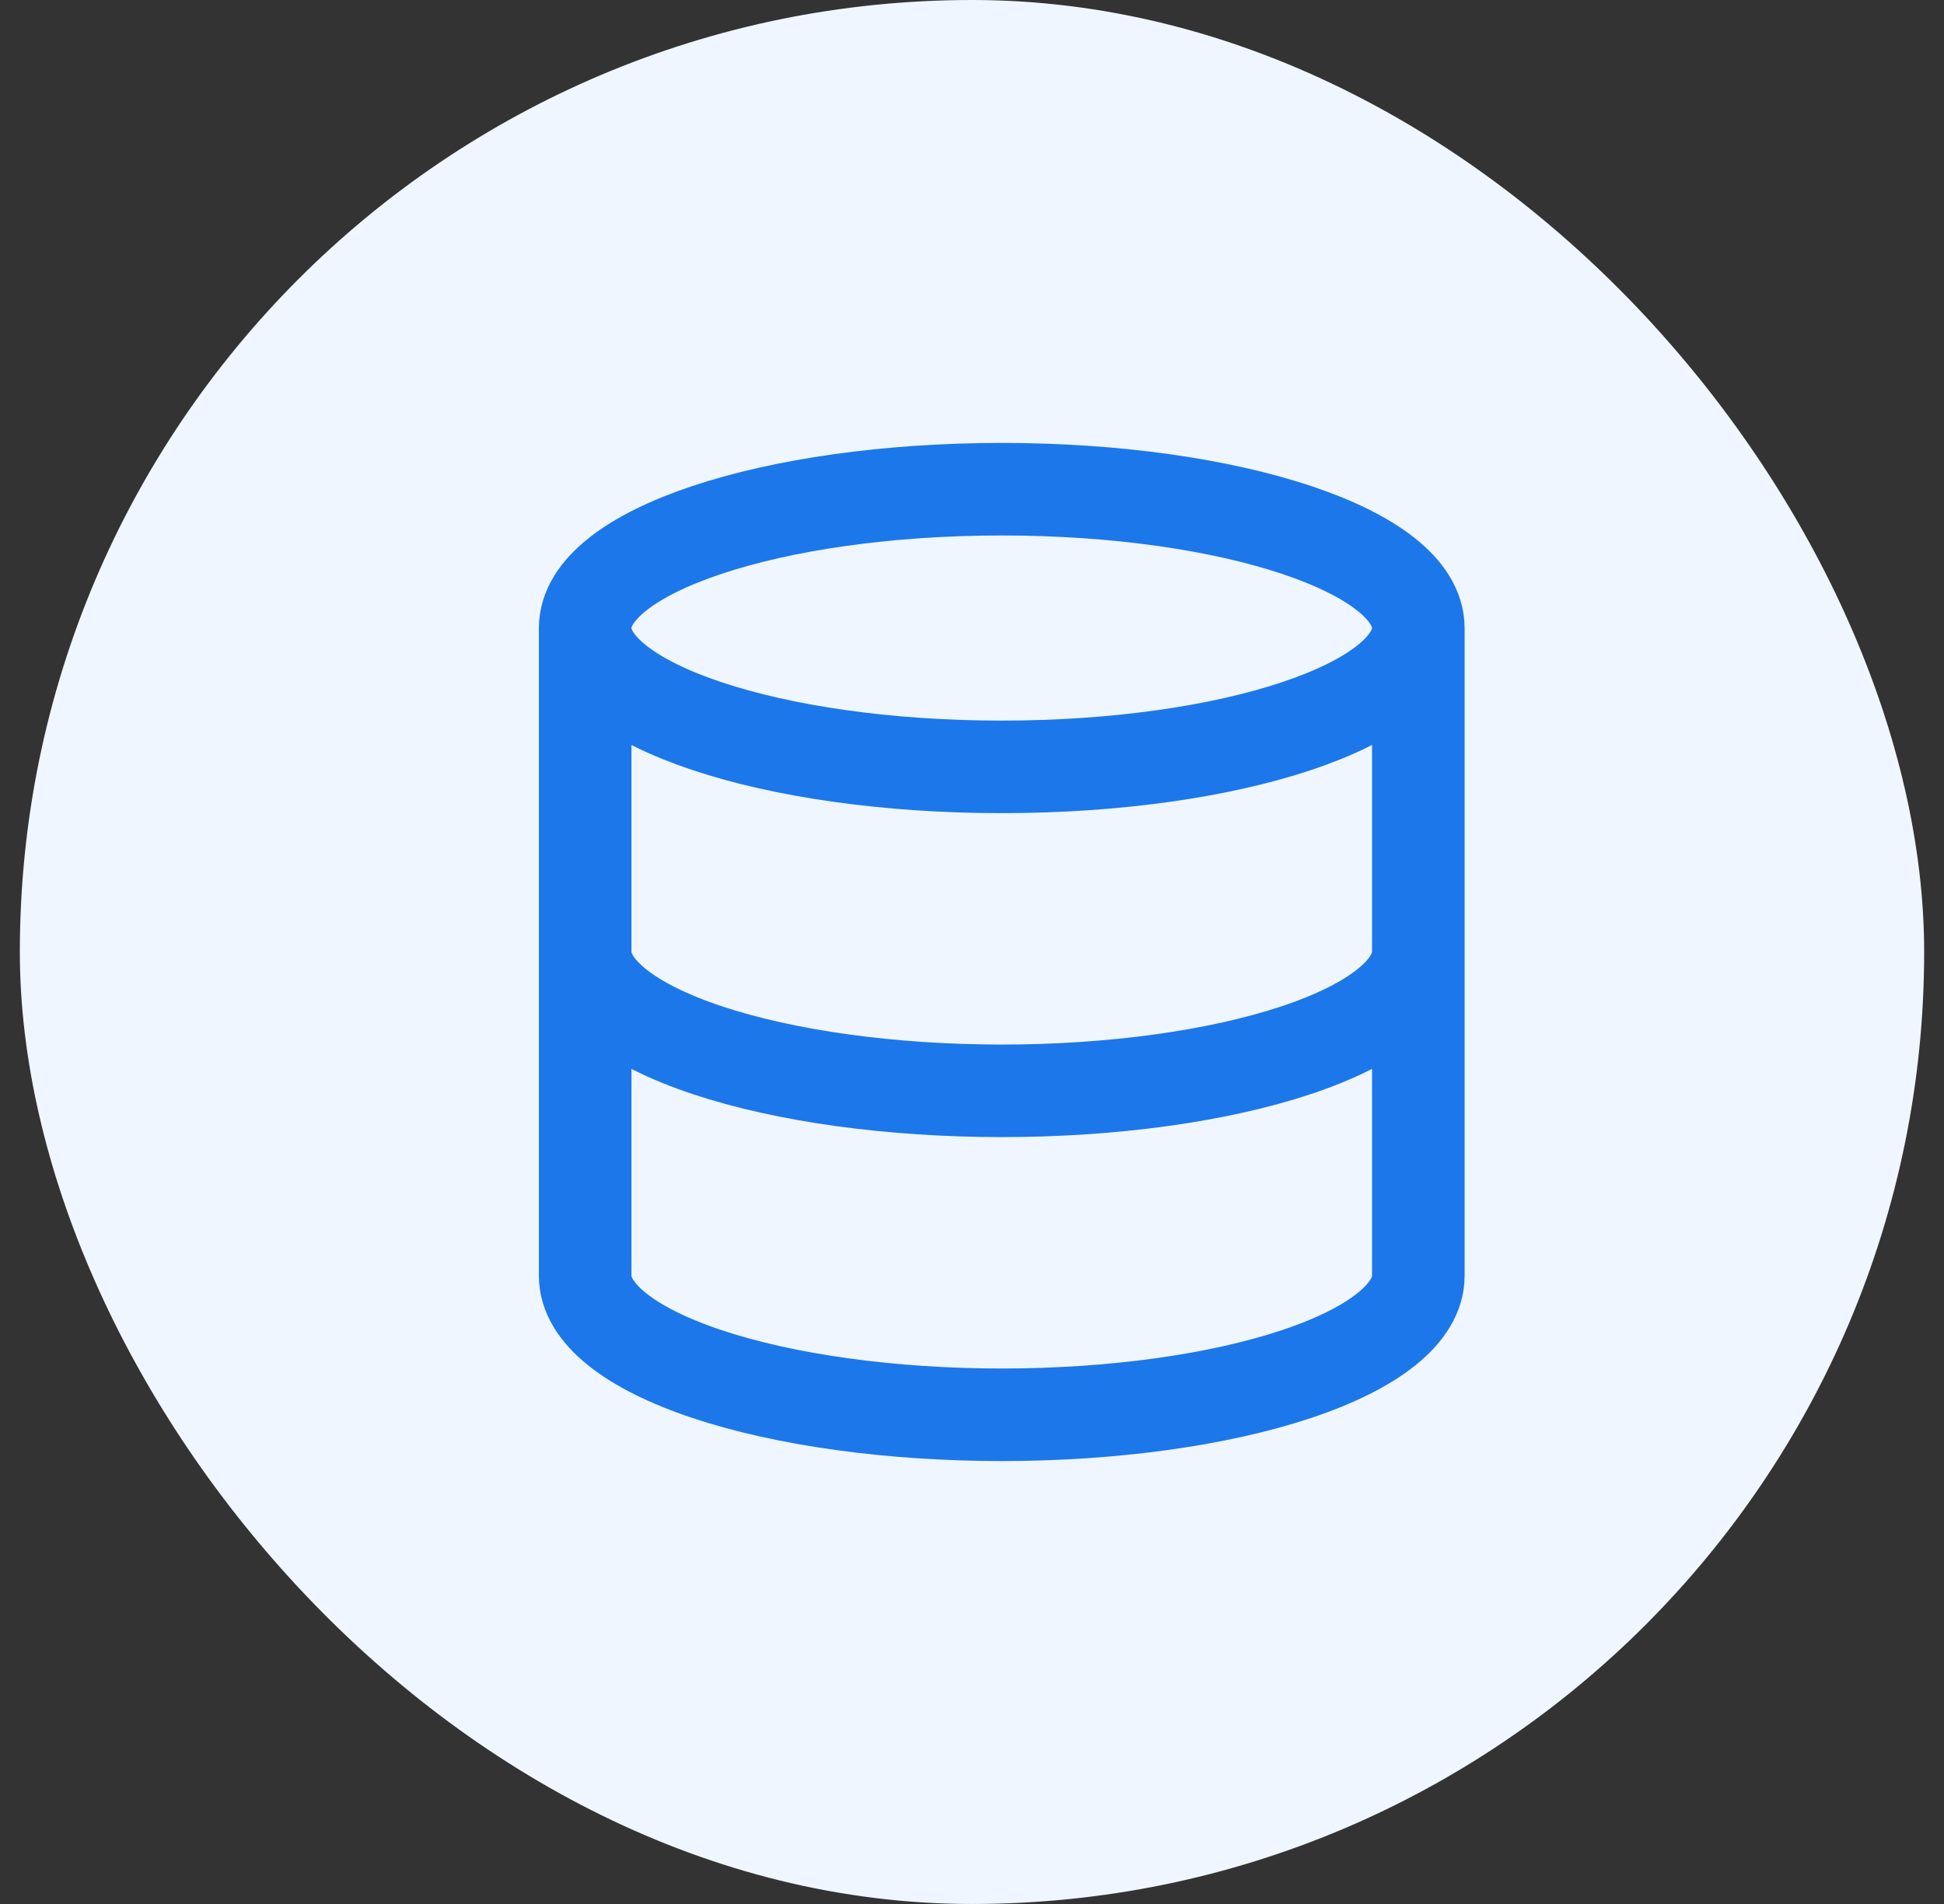
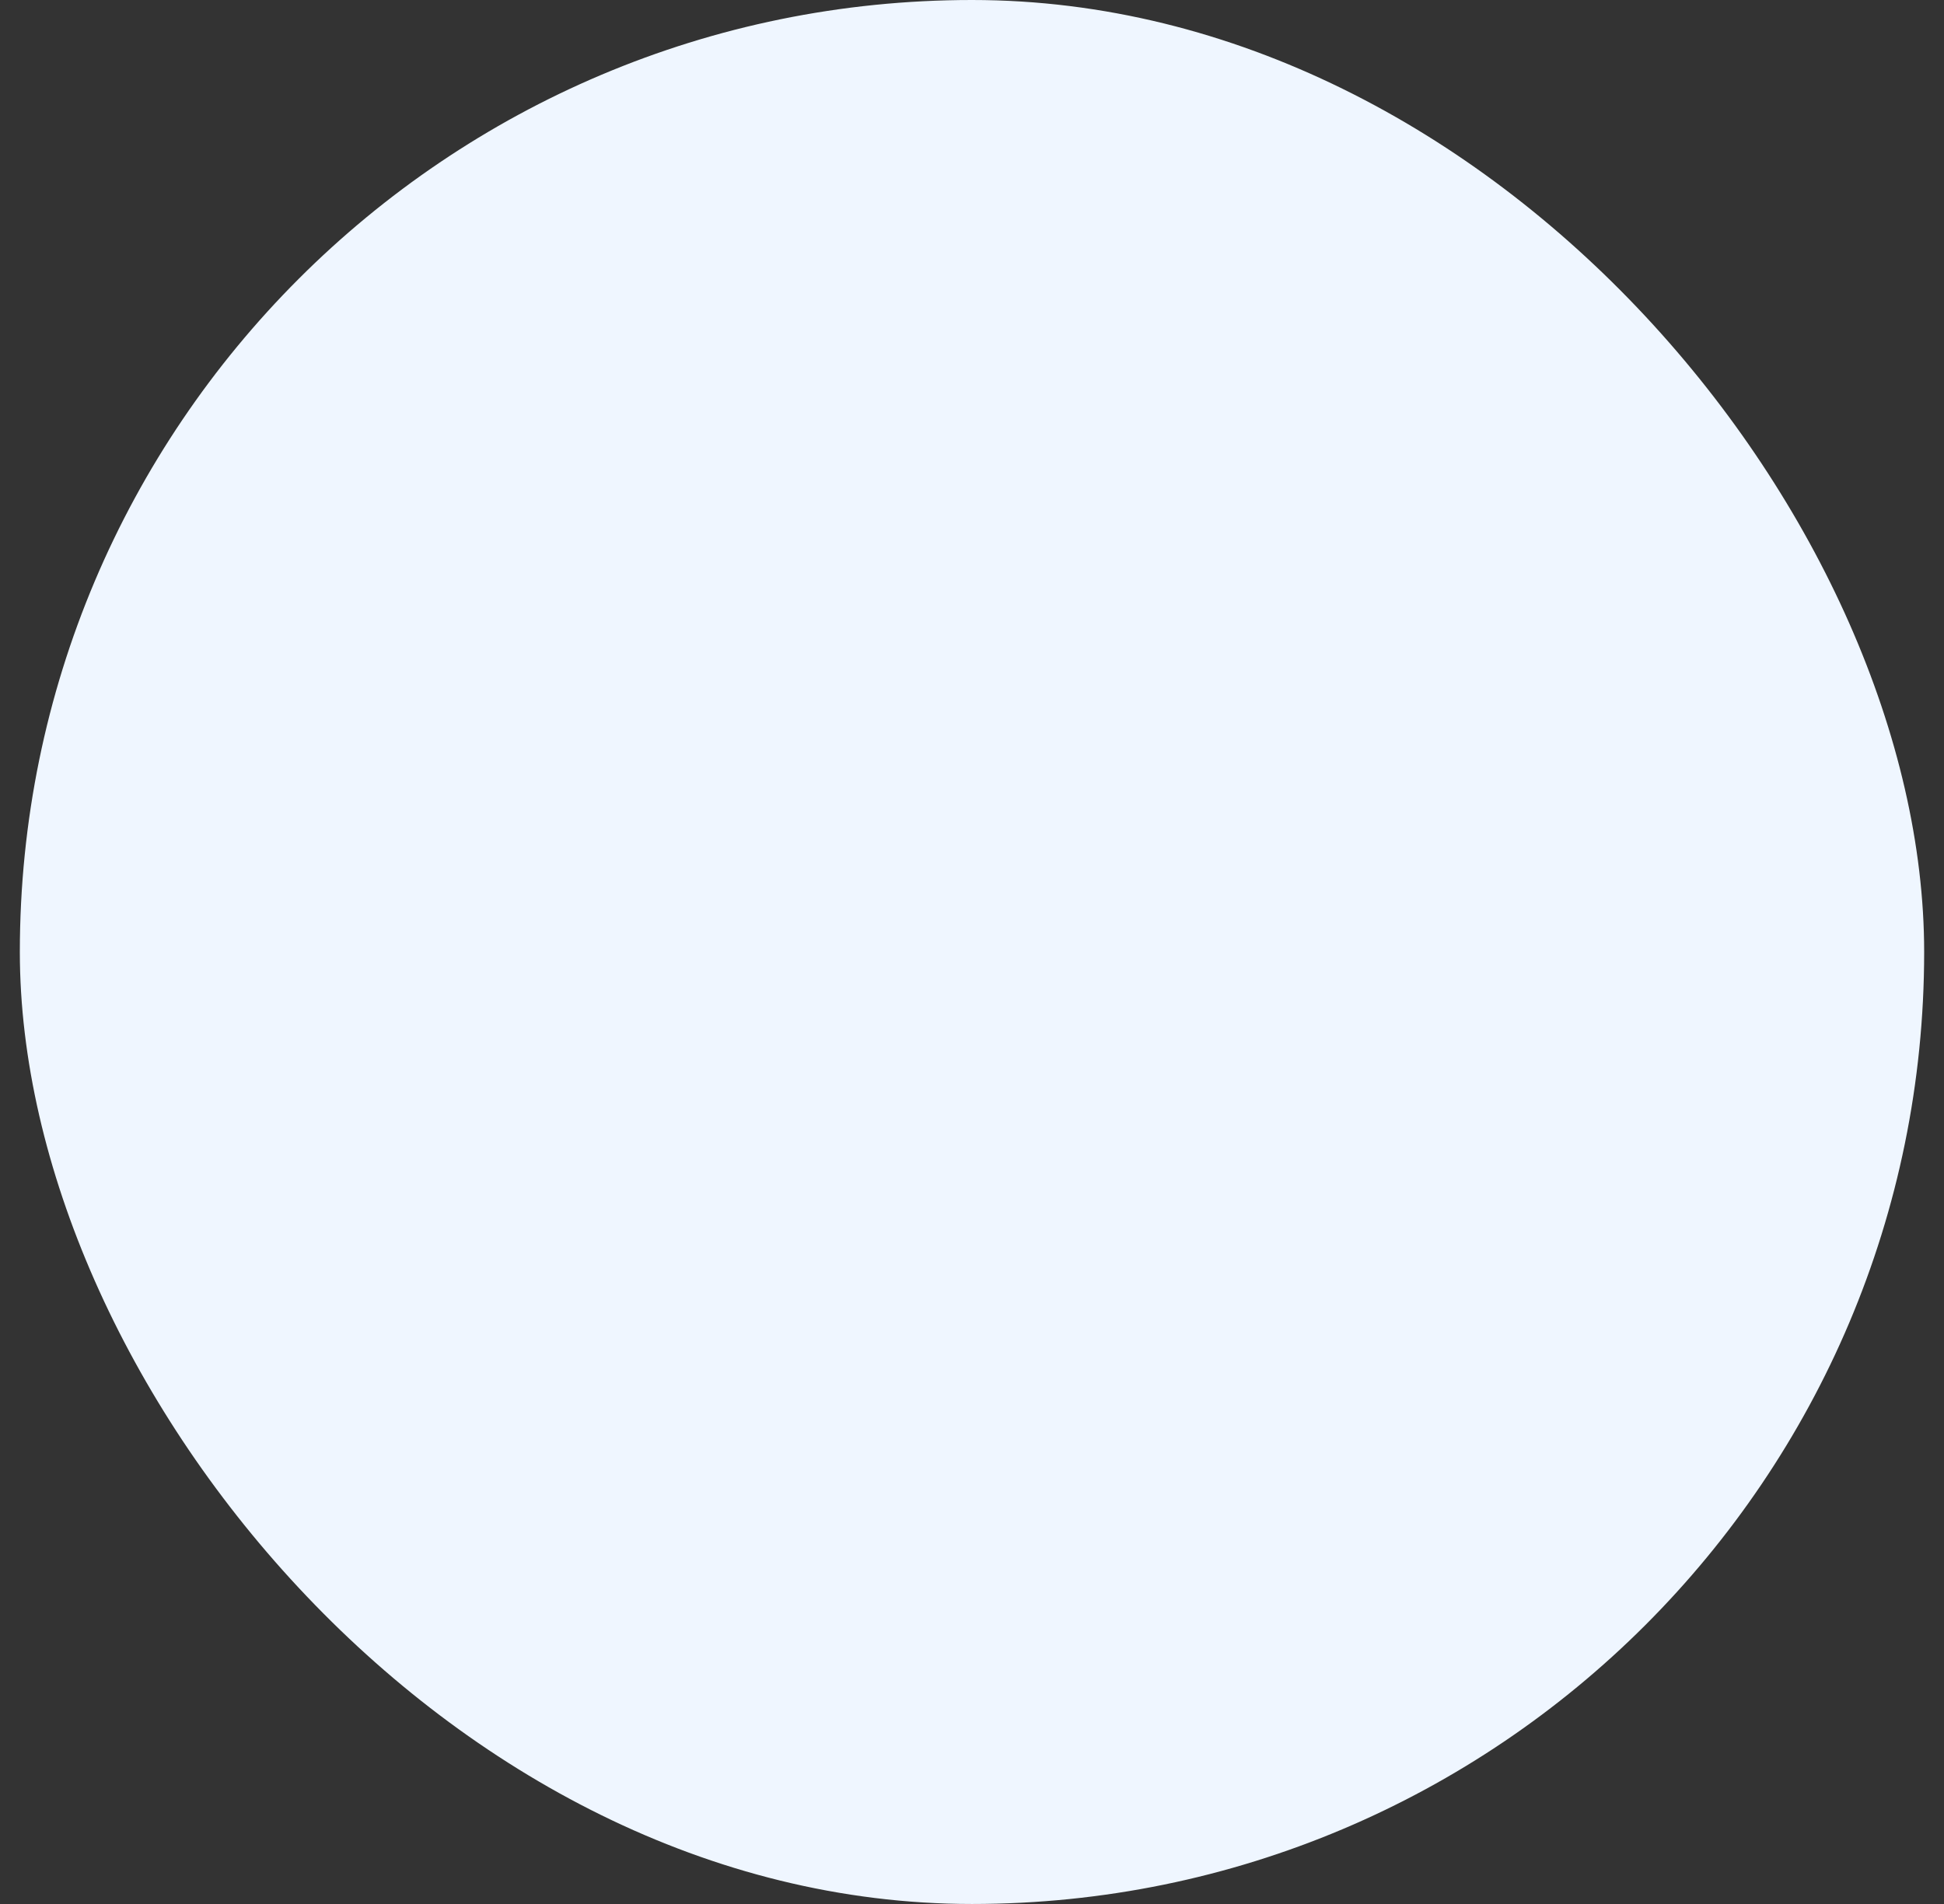
<svg xmlns="http://www.w3.org/2000/svg" width="49" height="48" viewBox="0 0 49 48" fill="none">
  <rect x="0" y="0" width="49" height="48" fill="#333333" stroke="none" />
  <rect x="0.5" width="48" height="48" rx="24" fill="#EFF6FF" />
-   <path d="M35.75 15.833C35.75 17.766 31.049 19.333 25.25 19.333C19.451 19.333 14.75 17.766 14.75 15.833M35.75 15.833C35.75 13.9 31.049 12.333 25.25 12.333C19.451 12.333 14.75 13.9 14.75 15.833M35.75 15.833V32.167C35.75 33.095 34.644 33.985 32.675 34.642C30.706 35.298 28.035 35.667 25.25 35.667C22.465 35.667 19.794 35.298 17.825 34.642C15.856 33.985 14.75 33.095 14.75 32.167V15.833M14.75 24C14.75 24.928 15.856 25.818 17.825 26.475C19.794 27.131 22.465 27.5 25.25 27.5C28.035 27.5 30.706 27.131 32.675 26.475C34.644 25.818 35.75 24.928 35.75 24" stroke="#1C77EA" stroke-width="2.333" stroke-linecap="round" stroke-linejoin="round" />
</svg>